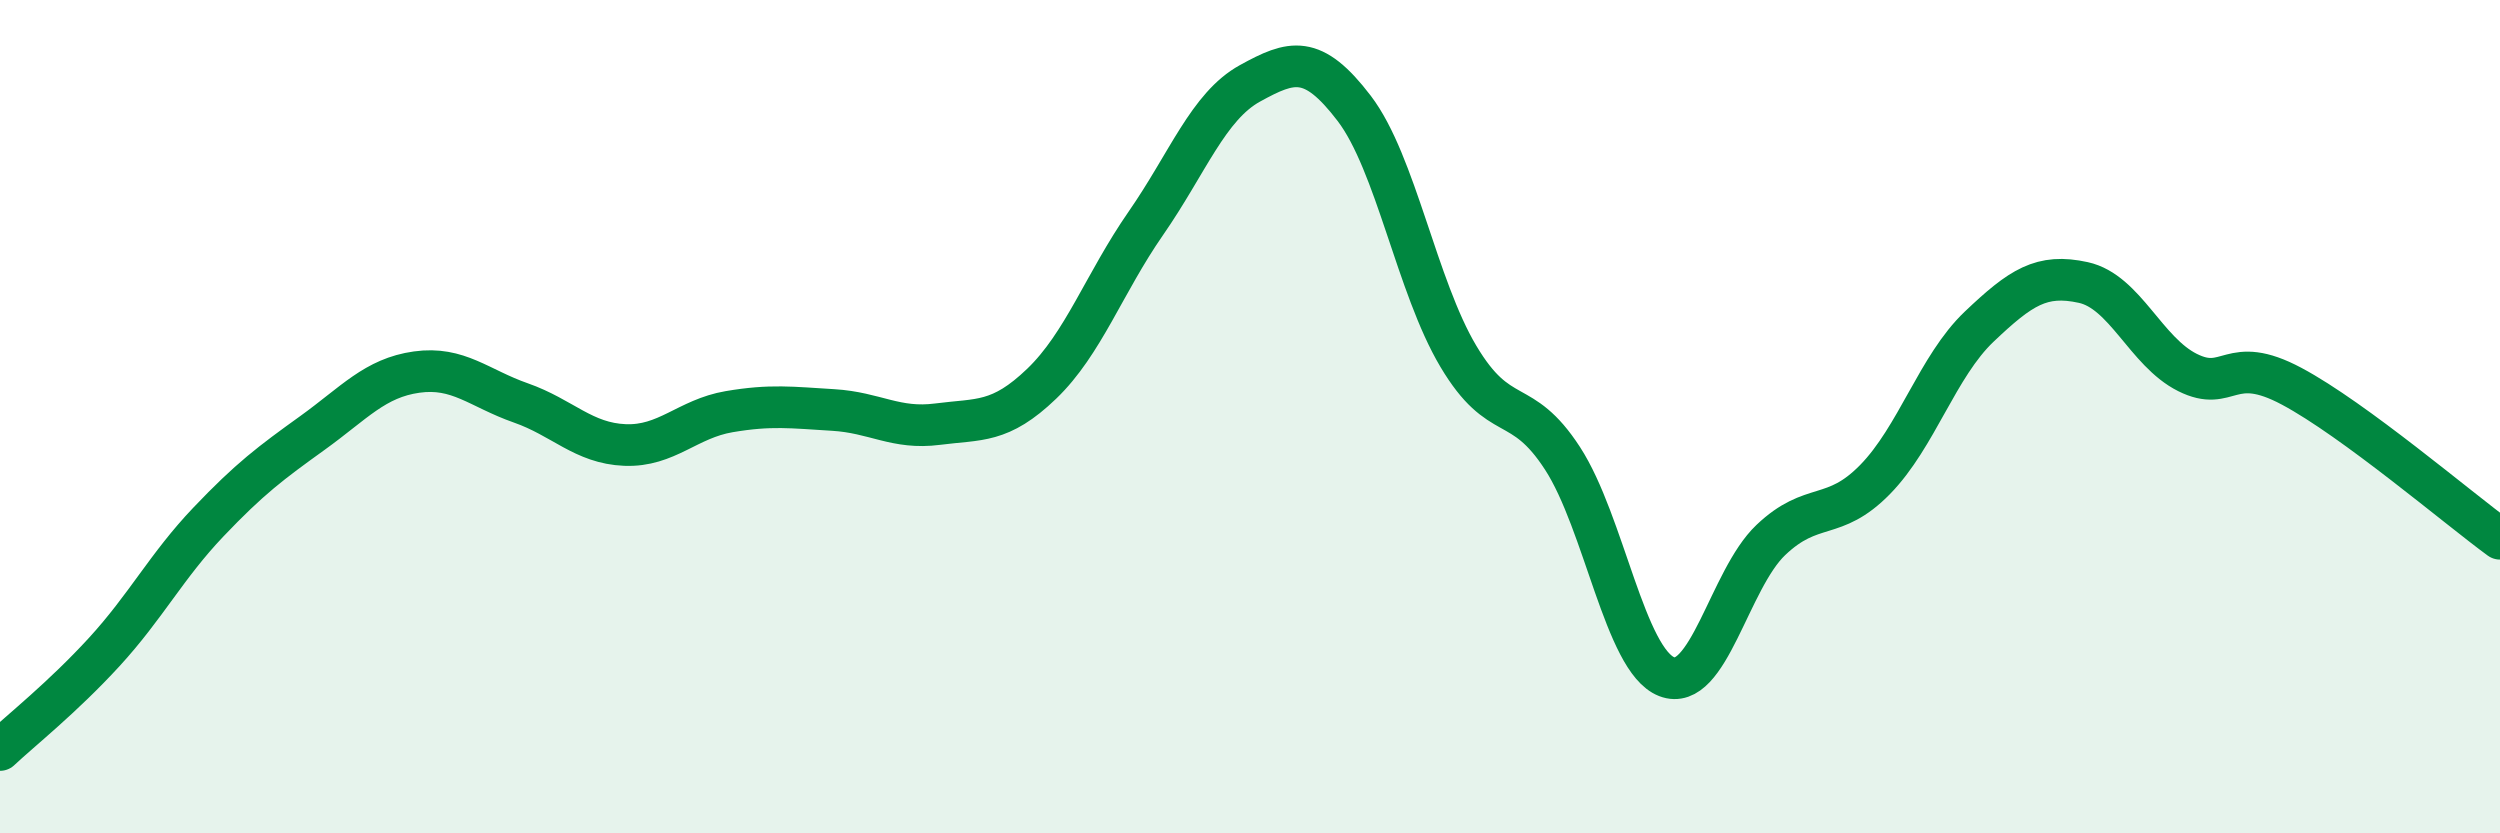
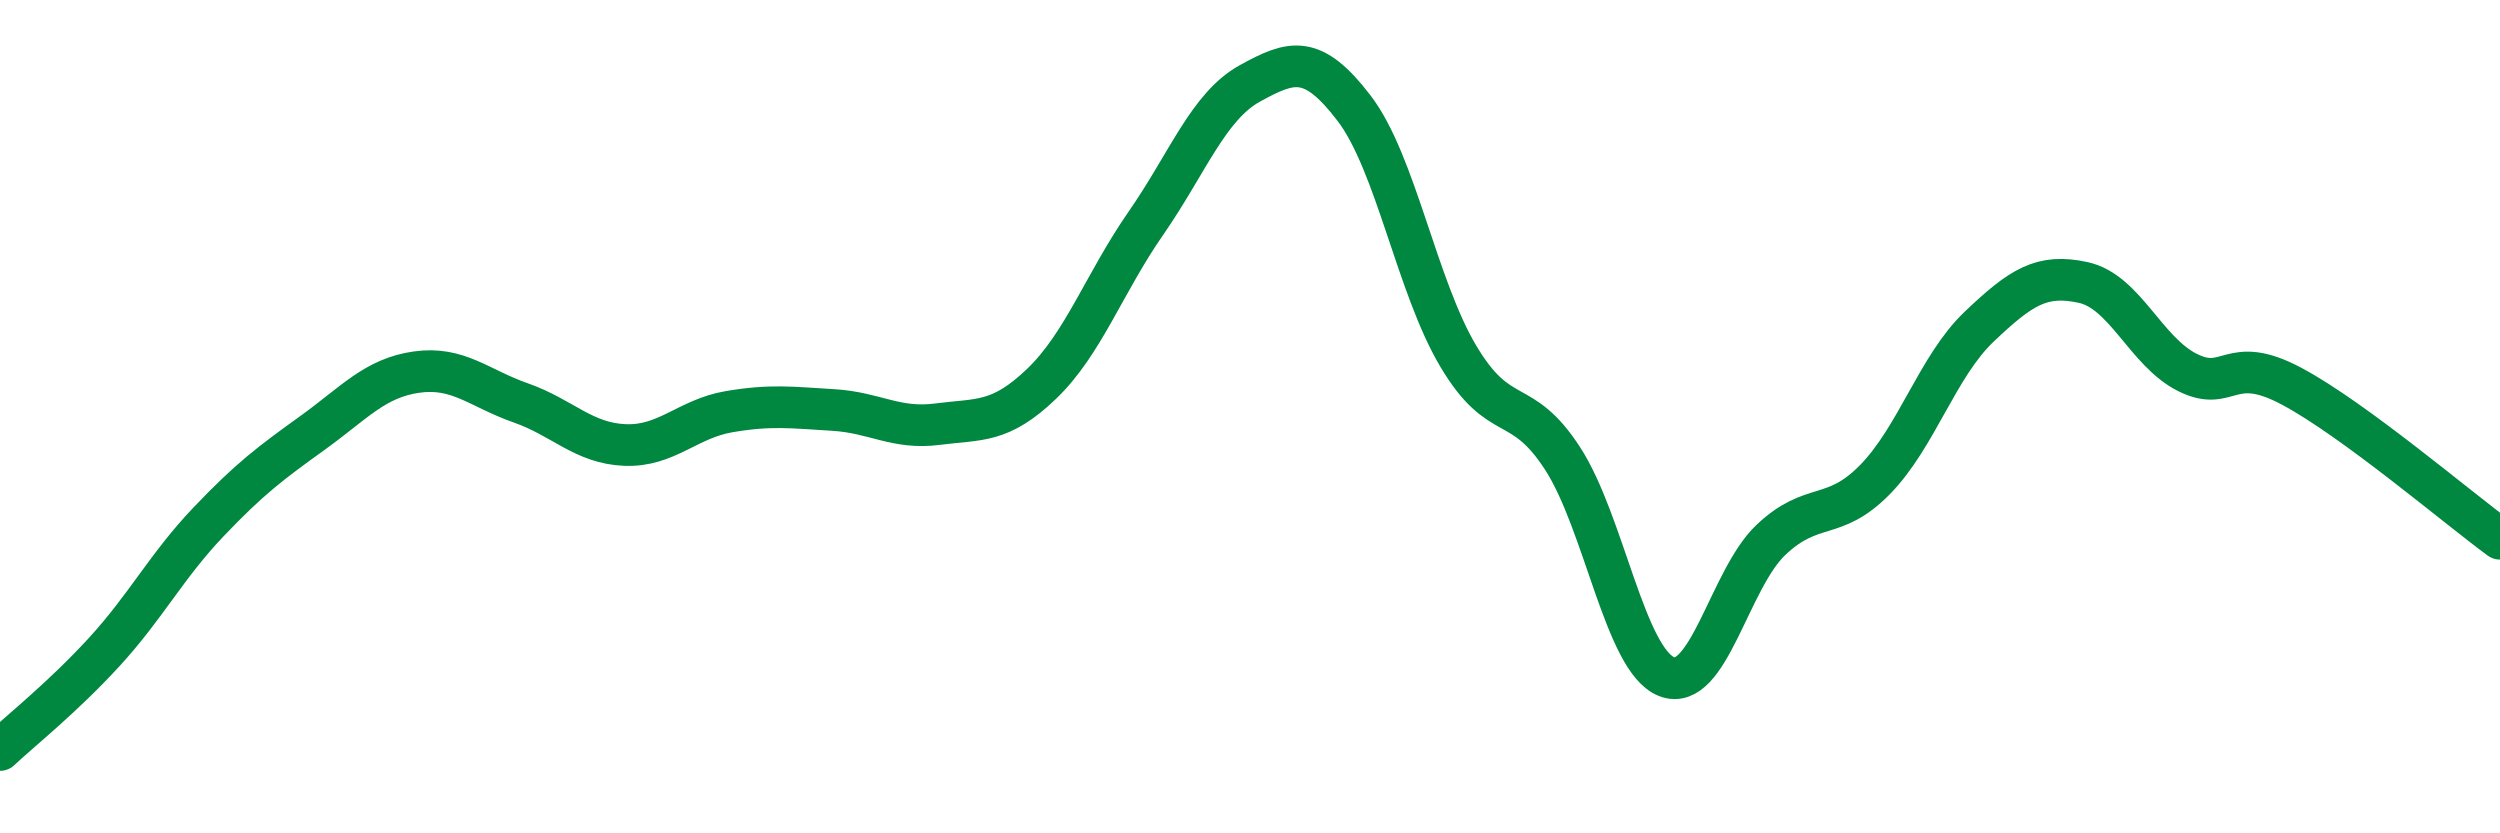
<svg xmlns="http://www.w3.org/2000/svg" width="60" height="20" viewBox="0 0 60 20">
-   <path d="M 0,18 C 0.5,17.53 1.5,16.74 2.5,15.65 C 3.5,14.56 4,13.58 5,12.53 C 6,11.48 6.5,11.11 7.5,10.39 C 8.5,9.67 9,9.07 10,8.93 C 11,8.79 11.5,9.32 12.5,9.67 C 13.5,10.02 14,10.64 15,10.68 C 16,10.72 16.5,10.05 17.5,9.88 C 18.5,9.71 19,9.78 20,9.84 C 21,9.9 21.5,10.31 22.5,10.18 C 23.5,10.05 24,10.17 25,9.21 C 26,8.25 26.5,6.8 27.5,5.36 C 28.5,3.92 29,2.55 30,2 C 31,1.45 31.5,1.29 32.5,2.6 C 33.5,3.91 34,6.87 35,8.55 C 36,10.23 36.5,9.46 37.5,11 C 38.5,12.54 39,15.85 40,16.24 C 41,16.63 41.5,13.91 42.5,12.96 C 43.5,12.01 44,12.53 45,11.51 C 46,10.49 46.5,8.79 47.5,7.84 C 48.5,6.89 49,6.56 50,6.78 C 51,7 51.5,8.44 52.5,8.94 C 53.5,9.44 53.5,8.47 55,9.27 C 56.5,10.07 59,12.2 60,12.93L60 20L0 20Z" fill="#008740" opacity="0.1" stroke-linecap="round" stroke-linejoin="round" />
  <path d="M 0,18 C 0.5,17.53 1.5,16.74 2.5,15.65 C 3.5,14.56 4,13.58 5,12.53 C 6,11.48 6.5,11.11 7.5,10.39 C 8.5,9.67 9,9.07 10,8.93 C 11,8.79 11.5,9.32 12.5,9.67 C 13.5,10.02 14,10.64 15,10.68 C 16,10.72 16.5,10.05 17.5,9.88 C 18.5,9.71 19,9.78 20,9.84 C 21,9.9 21.5,10.31 22.5,10.18 C 23.5,10.05 24,10.17 25,9.21 C 26,8.25 26.5,6.8 27.5,5.36 C 28.5,3.92 29,2.55 30,2 C 31,1.45 31.5,1.29 32.5,2.6 C 33.5,3.91 34,6.87 35,8.55 C 36,10.23 36.5,9.46 37.5,11 C 38.5,12.54 39,15.85 40,16.24 C 41,16.63 41.5,13.91 42.5,12.96 C 43.5,12.01 44,12.53 45,11.51 C 46,10.49 46.5,8.79 47.5,7.84 C 48.5,6.89 49,6.56 50,6.78 C 51,7 51.5,8.44 52.5,8.94 C 53.5,9.44 53.5,8.47 55,9.27 C 56.5,10.07 59,12.2 60,12.93" stroke="#008740" stroke-width="1" fill="none" stroke-linecap="round" stroke-linejoin="round" />
</svg>